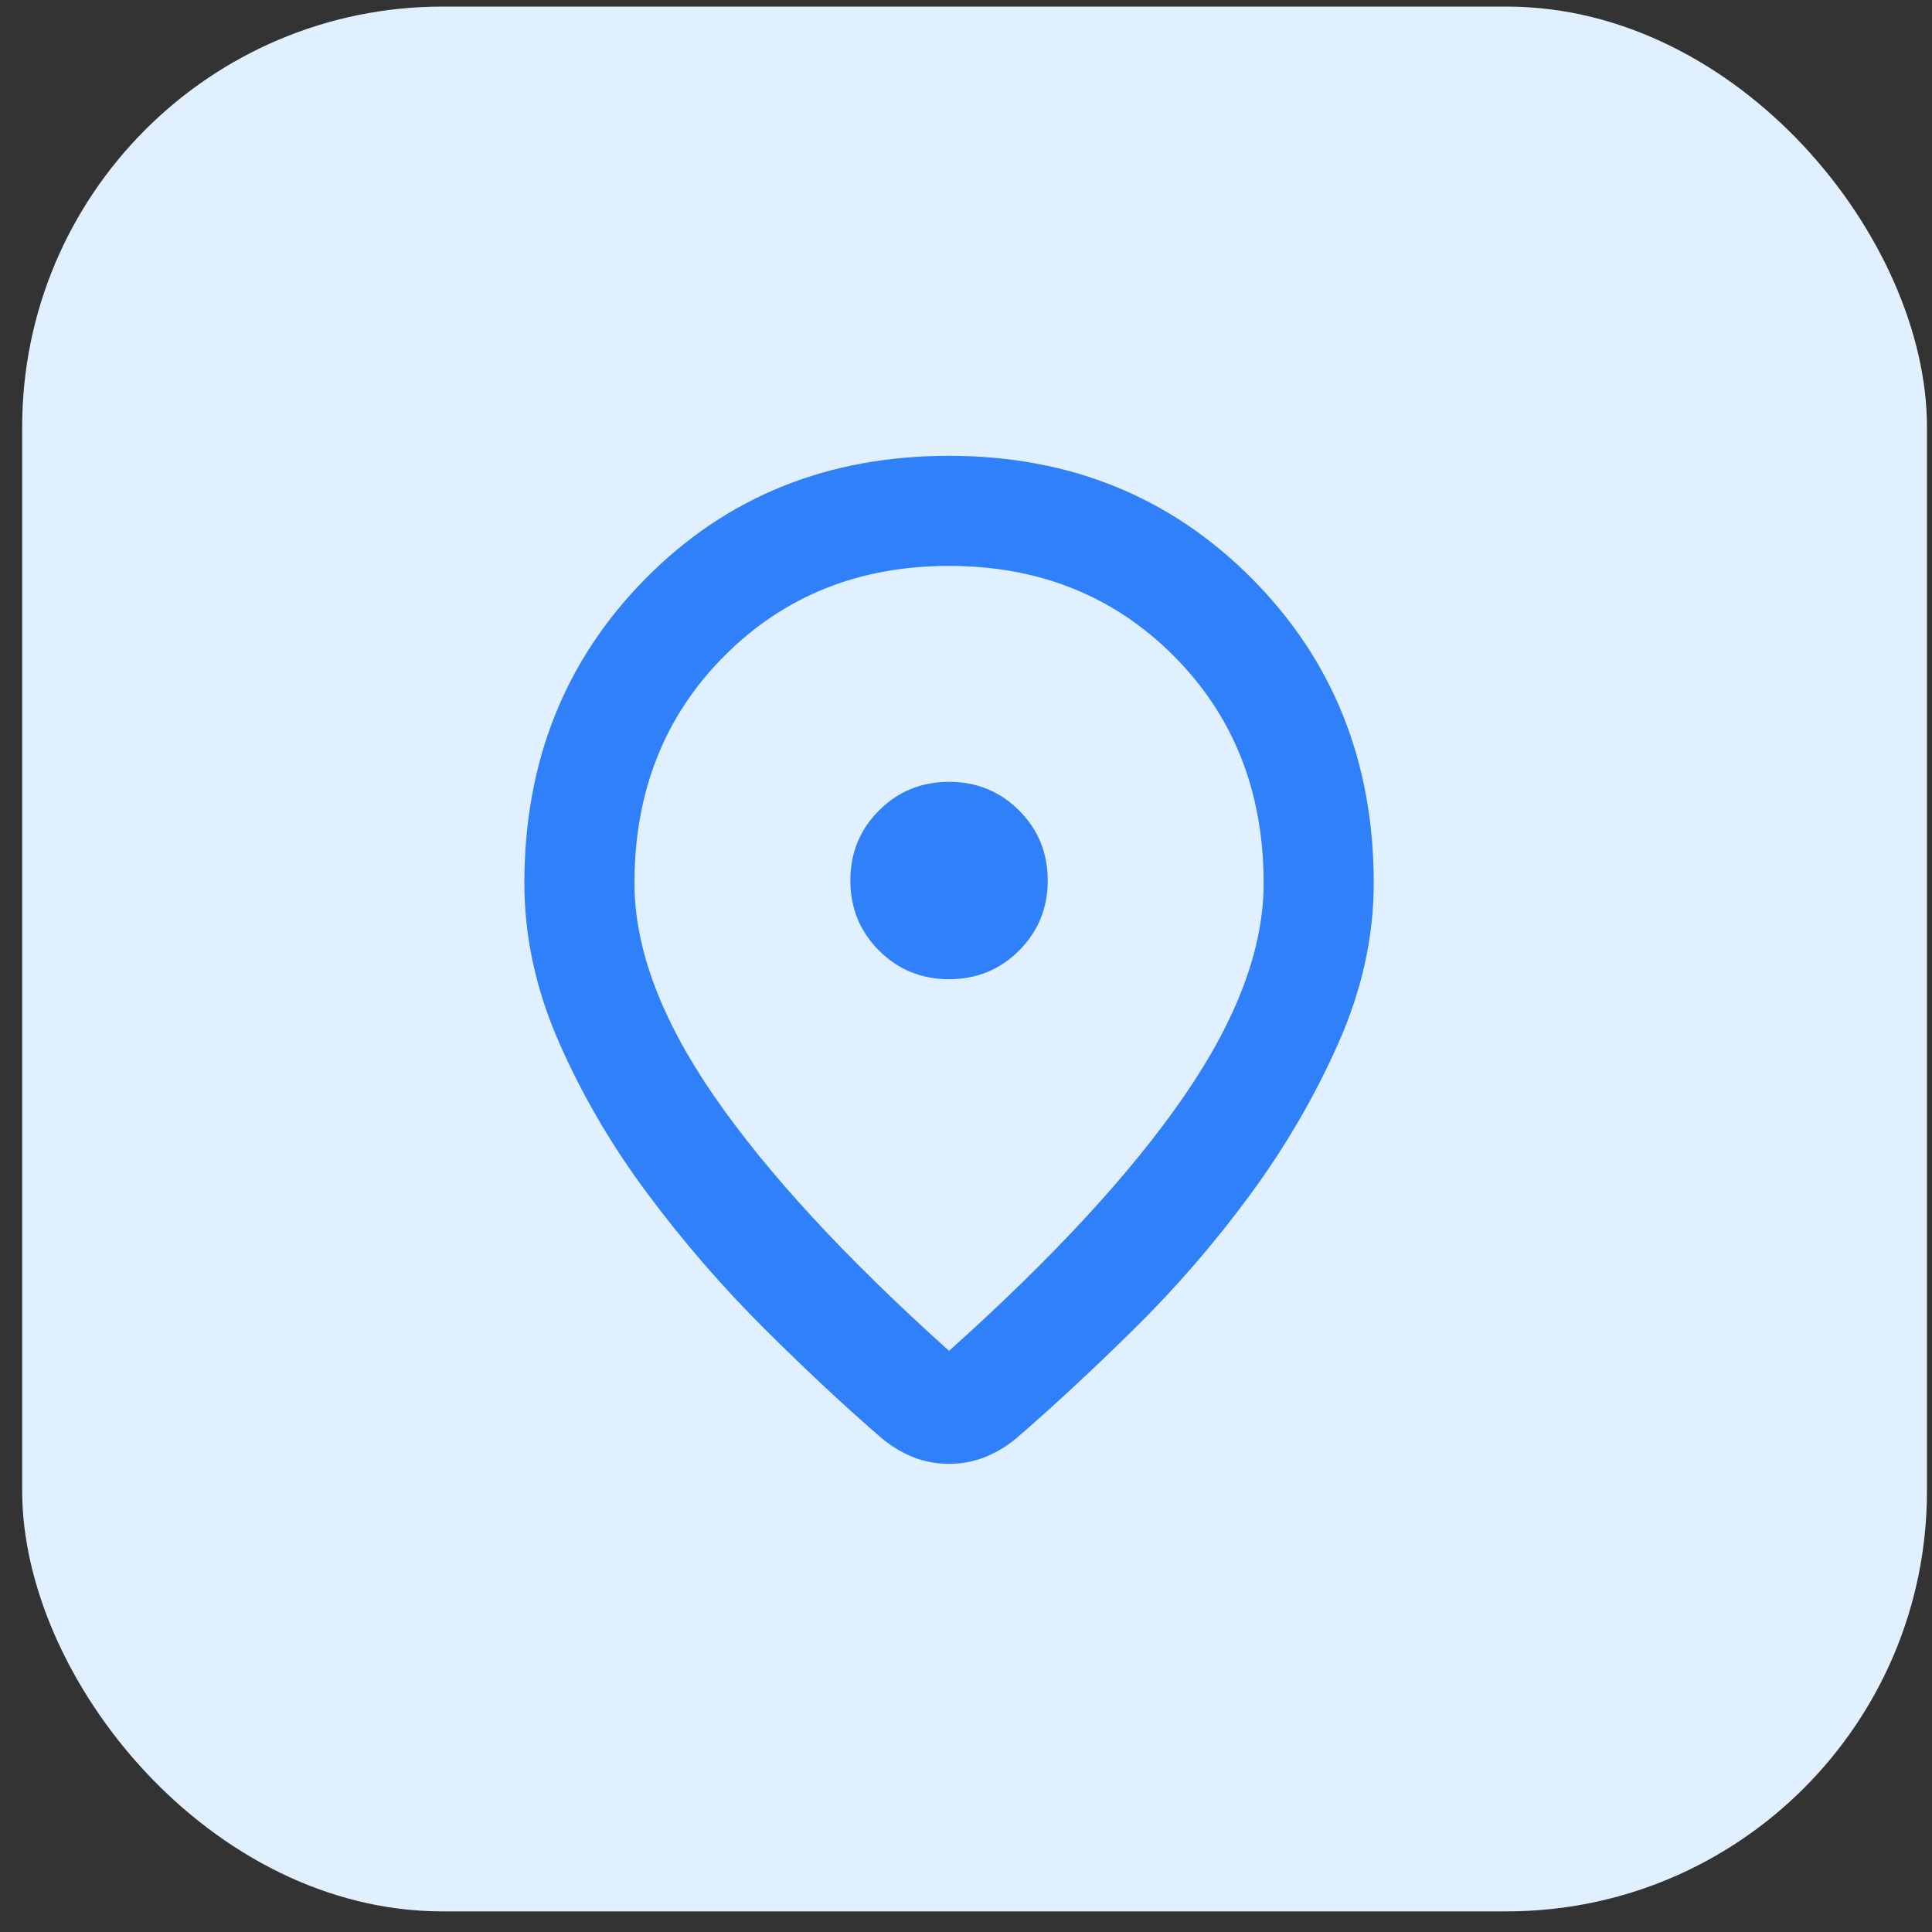
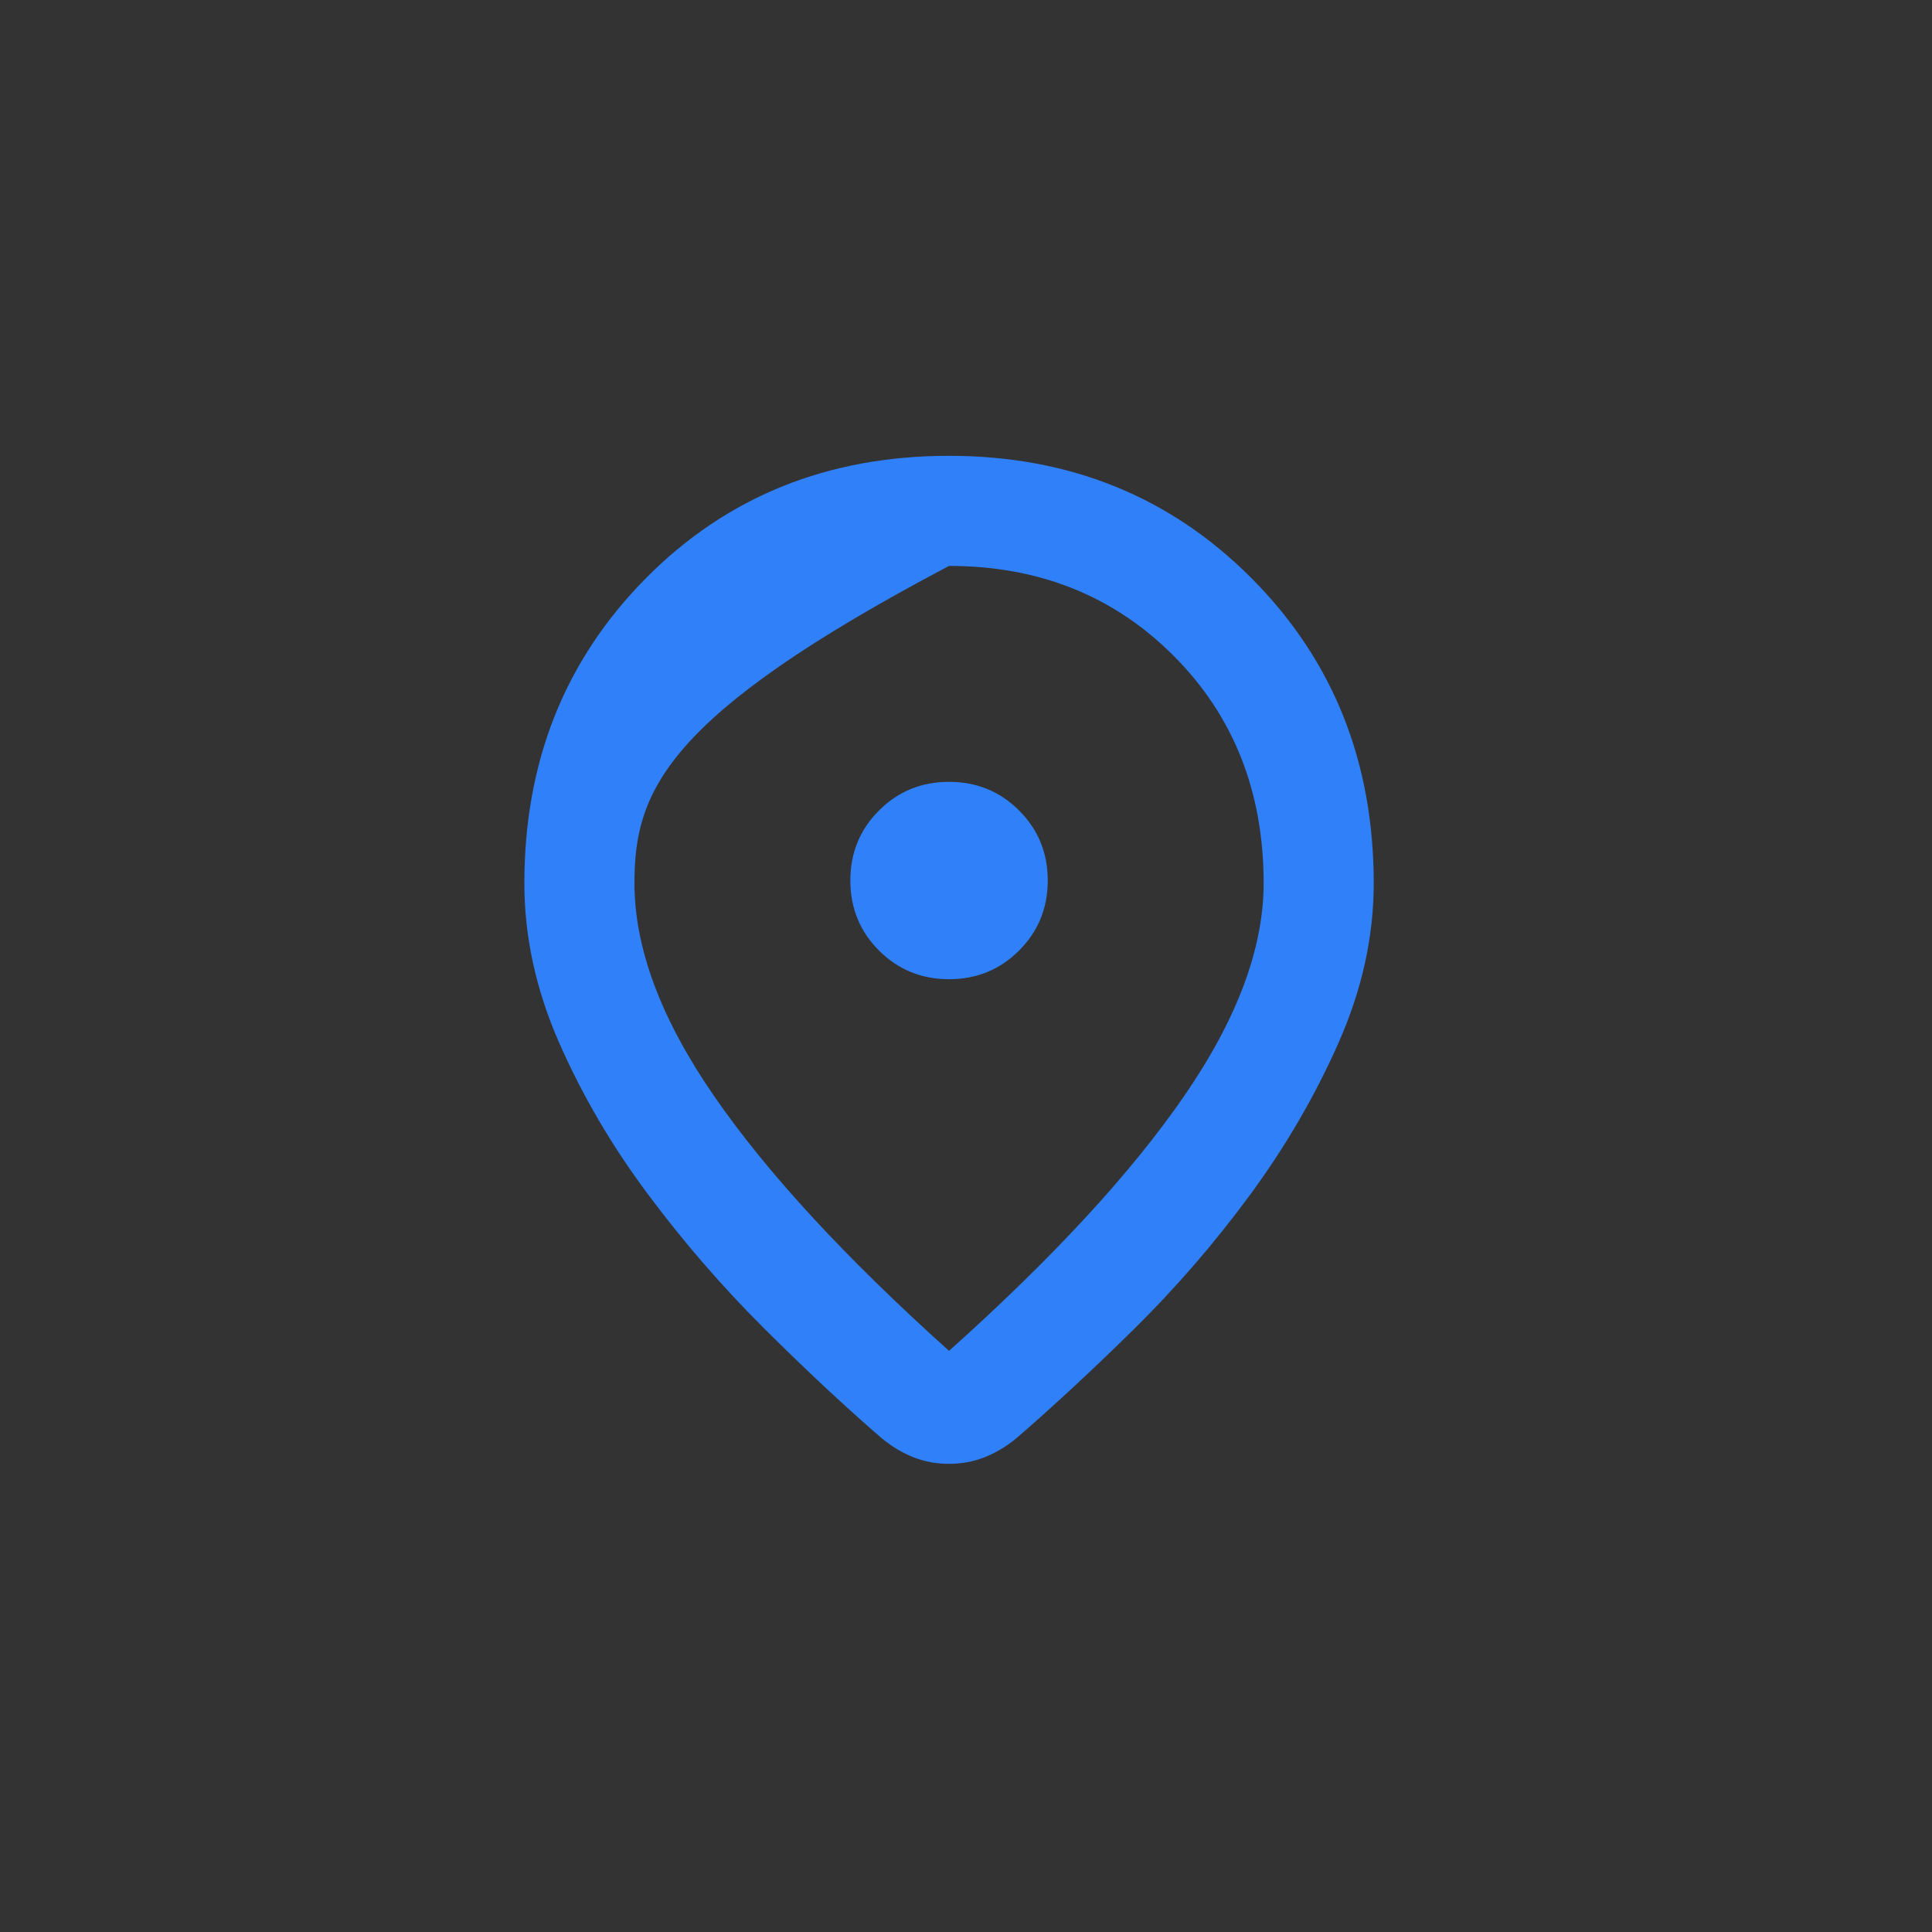
<svg xmlns="http://www.w3.org/2000/svg" width="71" height="71" viewBox="0 0 71 71" fill="none">
  <rect x="0" y="0" width="71" height="71" fill="#333333" stroke="none" />
-   <rect x="0.815" y="0.242" width="70" height="70" rx="15.448" fill="#E0F0FF" />
-   <path d="M34.877 49.643C38.691 46.228 41.571 43.106 43.518 40.278C45.465 37.45 46.438 34.843 46.438 32.458C46.438 29.1 45.338 26.317 43.139 24.109C40.939 21.901 38.185 20.797 34.877 20.797C31.568 20.797 28.814 21.901 26.615 24.109C24.416 26.317 23.316 29.1 23.316 32.458C23.316 34.843 24.29 37.448 26.237 40.272C28.183 43.096 31.064 46.22 34.877 49.643ZM34.874 53.795C34.422 53.795 33.996 53.718 33.594 53.564C33.193 53.41 32.802 53.179 32.422 52.871C31.076 51.71 29.631 50.362 28.089 48.826C26.546 47.291 25.115 45.638 23.796 43.867C22.476 42.097 21.392 40.243 20.543 38.307C19.694 36.37 19.27 34.421 19.27 32.458C19.27 27.996 20.756 24.263 23.728 21.258C26.701 18.253 30.417 16.751 34.877 16.751C39.305 16.751 43.013 18.253 46.002 21.258C48.99 24.263 50.484 27.996 50.484 32.458C50.484 34.421 50.052 36.378 49.187 38.331C48.322 40.284 47.237 42.145 45.934 43.916C44.631 45.687 43.208 47.331 41.666 48.851C40.123 50.37 38.678 51.71 37.332 52.871C36.951 53.179 36.559 53.41 36.156 53.564C35.753 53.718 35.326 53.795 34.874 53.795ZM34.877 35.985C35.891 35.985 36.749 35.634 37.451 34.932C38.153 34.23 38.504 33.372 38.504 32.358C38.504 31.344 38.153 30.486 37.451 29.785C36.749 29.083 35.891 28.732 34.877 28.732C33.863 28.732 33.005 29.083 32.303 29.785C31.601 30.486 31.25 31.344 31.25 32.358C31.25 33.372 31.601 34.23 32.303 34.932C33.005 35.634 33.863 35.985 34.877 35.985Z" fill="#3080F9" />
+   <path d="M34.877 49.643C38.691 46.228 41.571 43.106 43.518 40.278C45.465 37.45 46.438 34.843 46.438 32.458C46.438 29.1 45.338 26.317 43.139 24.109C40.939 21.901 38.185 20.797 34.877 20.797C24.416 26.317 23.316 29.1 23.316 32.458C23.316 34.843 24.29 37.448 26.237 40.272C28.183 43.096 31.064 46.22 34.877 49.643ZM34.874 53.795C34.422 53.795 33.996 53.718 33.594 53.564C33.193 53.41 32.802 53.179 32.422 52.871C31.076 51.71 29.631 50.362 28.089 48.826C26.546 47.291 25.115 45.638 23.796 43.867C22.476 42.097 21.392 40.243 20.543 38.307C19.694 36.37 19.27 34.421 19.27 32.458C19.27 27.996 20.756 24.263 23.728 21.258C26.701 18.253 30.417 16.751 34.877 16.751C39.305 16.751 43.013 18.253 46.002 21.258C48.99 24.263 50.484 27.996 50.484 32.458C50.484 34.421 50.052 36.378 49.187 38.331C48.322 40.284 47.237 42.145 45.934 43.916C44.631 45.687 43.208 47.331 41.666 48.851C40.123 50.37 38.678 51.71 37.332 52.871C36.951 53.179 36.559 53.41 36.156 53.564C35.753 53.718 35.326 53.795 34.874 53.795ZM34.877 35.985C35.891 35.985 36.749 35.634 37.451 34.932C38.153 34.23 38.504 33.372 38.504 32.358C38.504 31.344 38.153 30.486 37.451 29.785C36.749 29.083 35.891 28.732 34.877 28.732C33.863 28.732 33.005 29.083 32.303 29.785C31.601 30.486 31.25 31.344 31.25 32.358C31.25 33.372 31.601 34.23 32.303 34.932C33.005 35.634 33.863 35.985 34.877 35.985Z" fill="#3080F9" />
</svg>